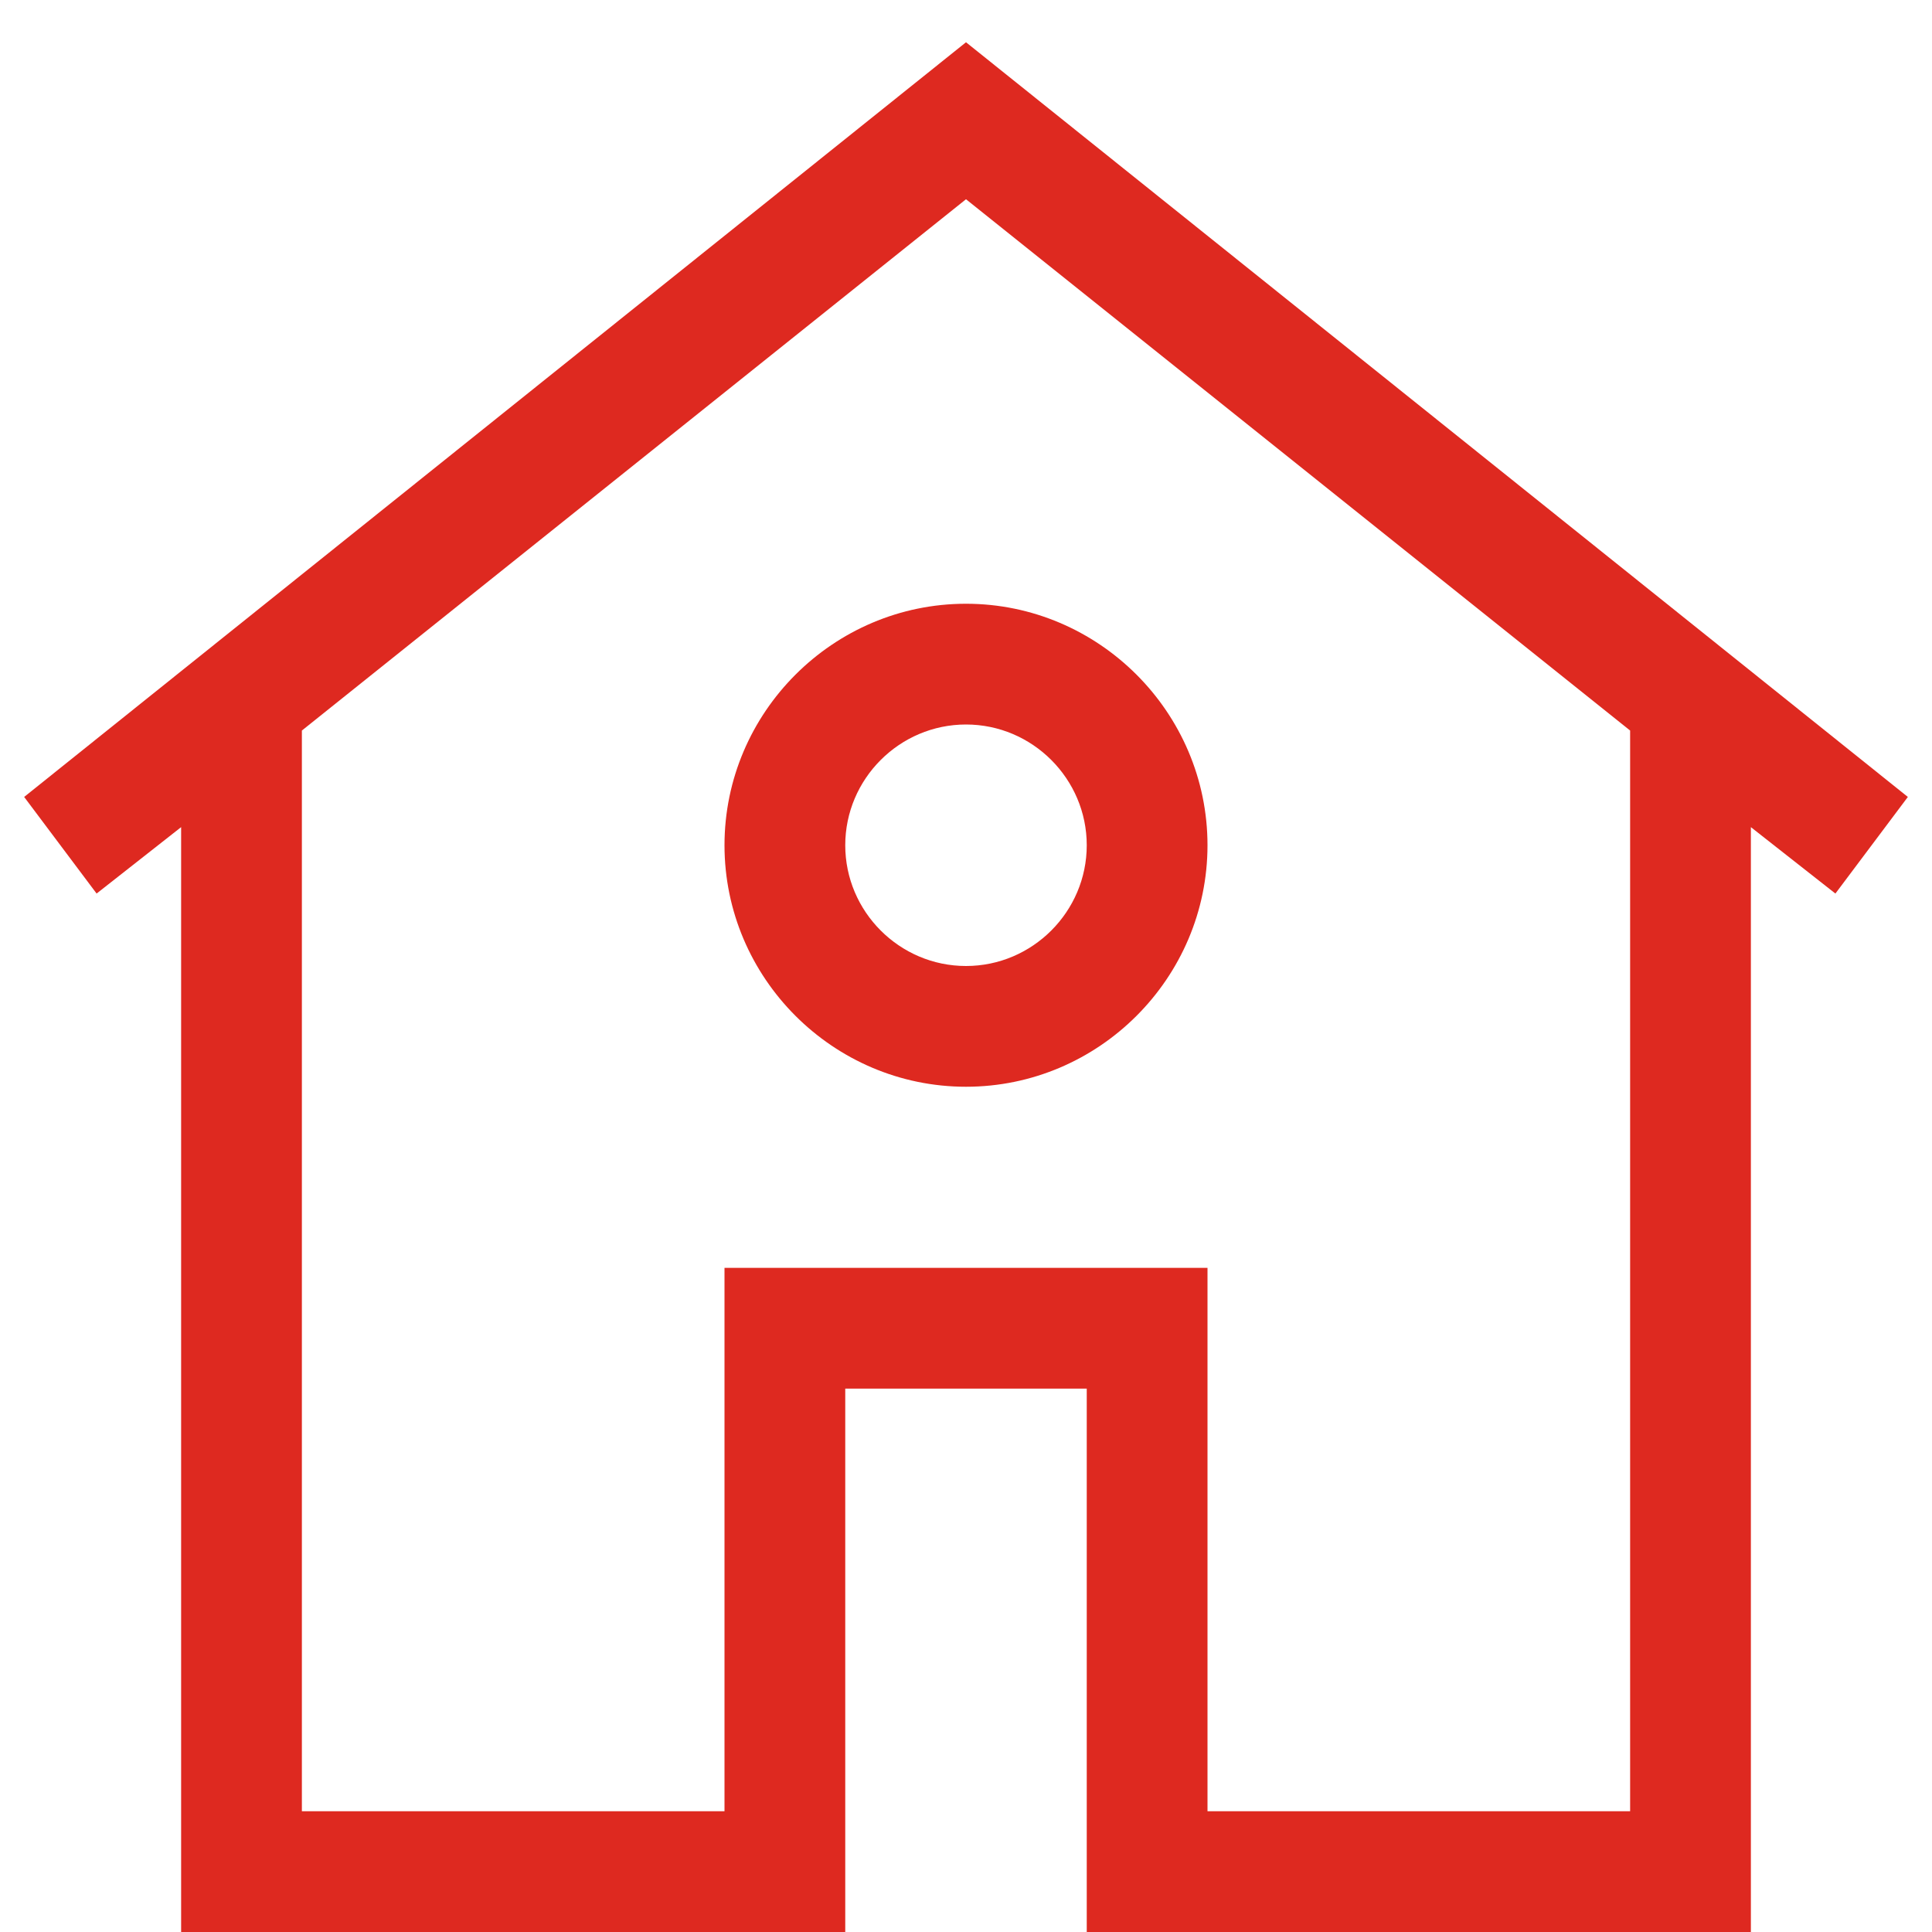
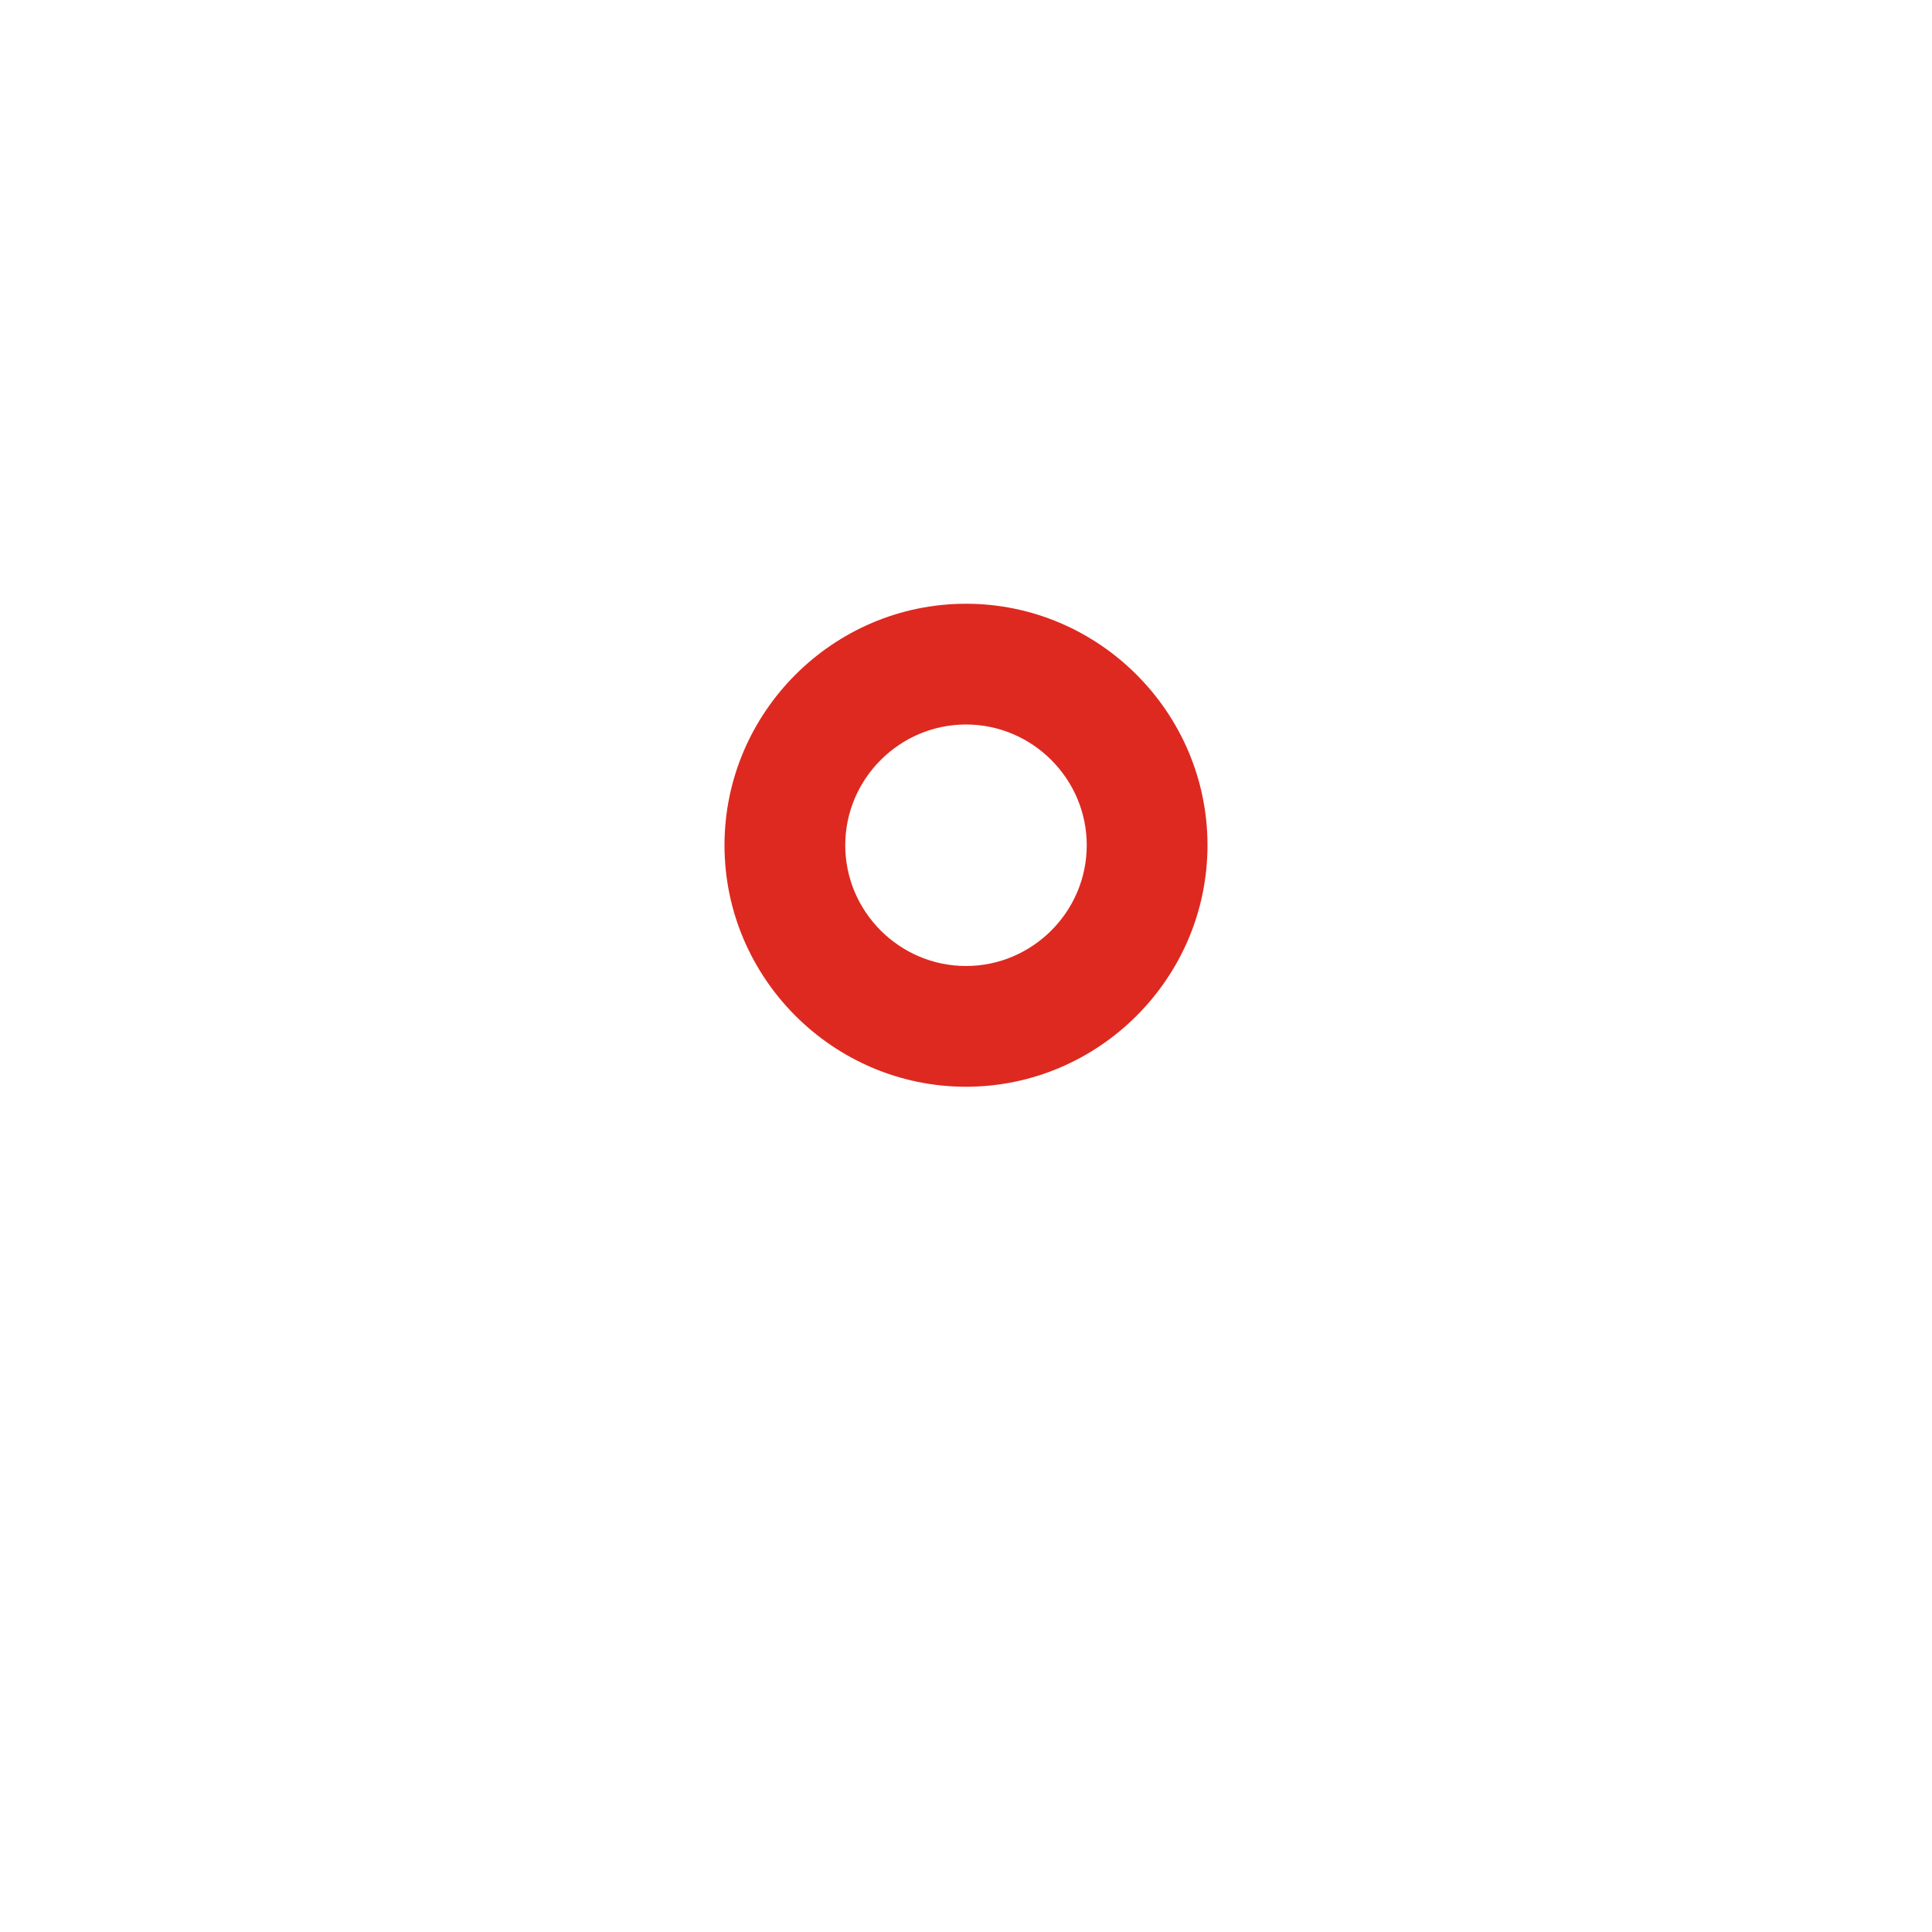
<svg xmlns="http://www.w3.org/2000/svg" version="1.1" id="Ebene_1" x="0px" y="0px" viewBox="0 0 32 32" style="enable-background:new 0 0 32 32;" xml:space="preserve">
  <style type="text/css">
	.st0{fill:#DE2920;}
</style>
  <title>wohngebaeudeversicherung</title>
-   <path class="st0" d="M30.4,14.8l1.2-1.6L16,0.7L0.4,13.2l1.2,1.6L3,13.7V32h11v-9h4v9h11v-2V13.7L30.4,14.8z M27,30h-7v-9h-8v9H5  V12.1l11-8.8l11,8.8V30z" />
  <path class="st0" d="M12,14c0,2.2,1.8,4,4,4s4-1.8,4-4s-1.8-4-4-4S12,11.8,12,14z M16,12c1.1,0,2,0.9,2,2s-0.9,2-2,2s-2-0.9-2-2  S14.9,12,16,12z" />
</svg>